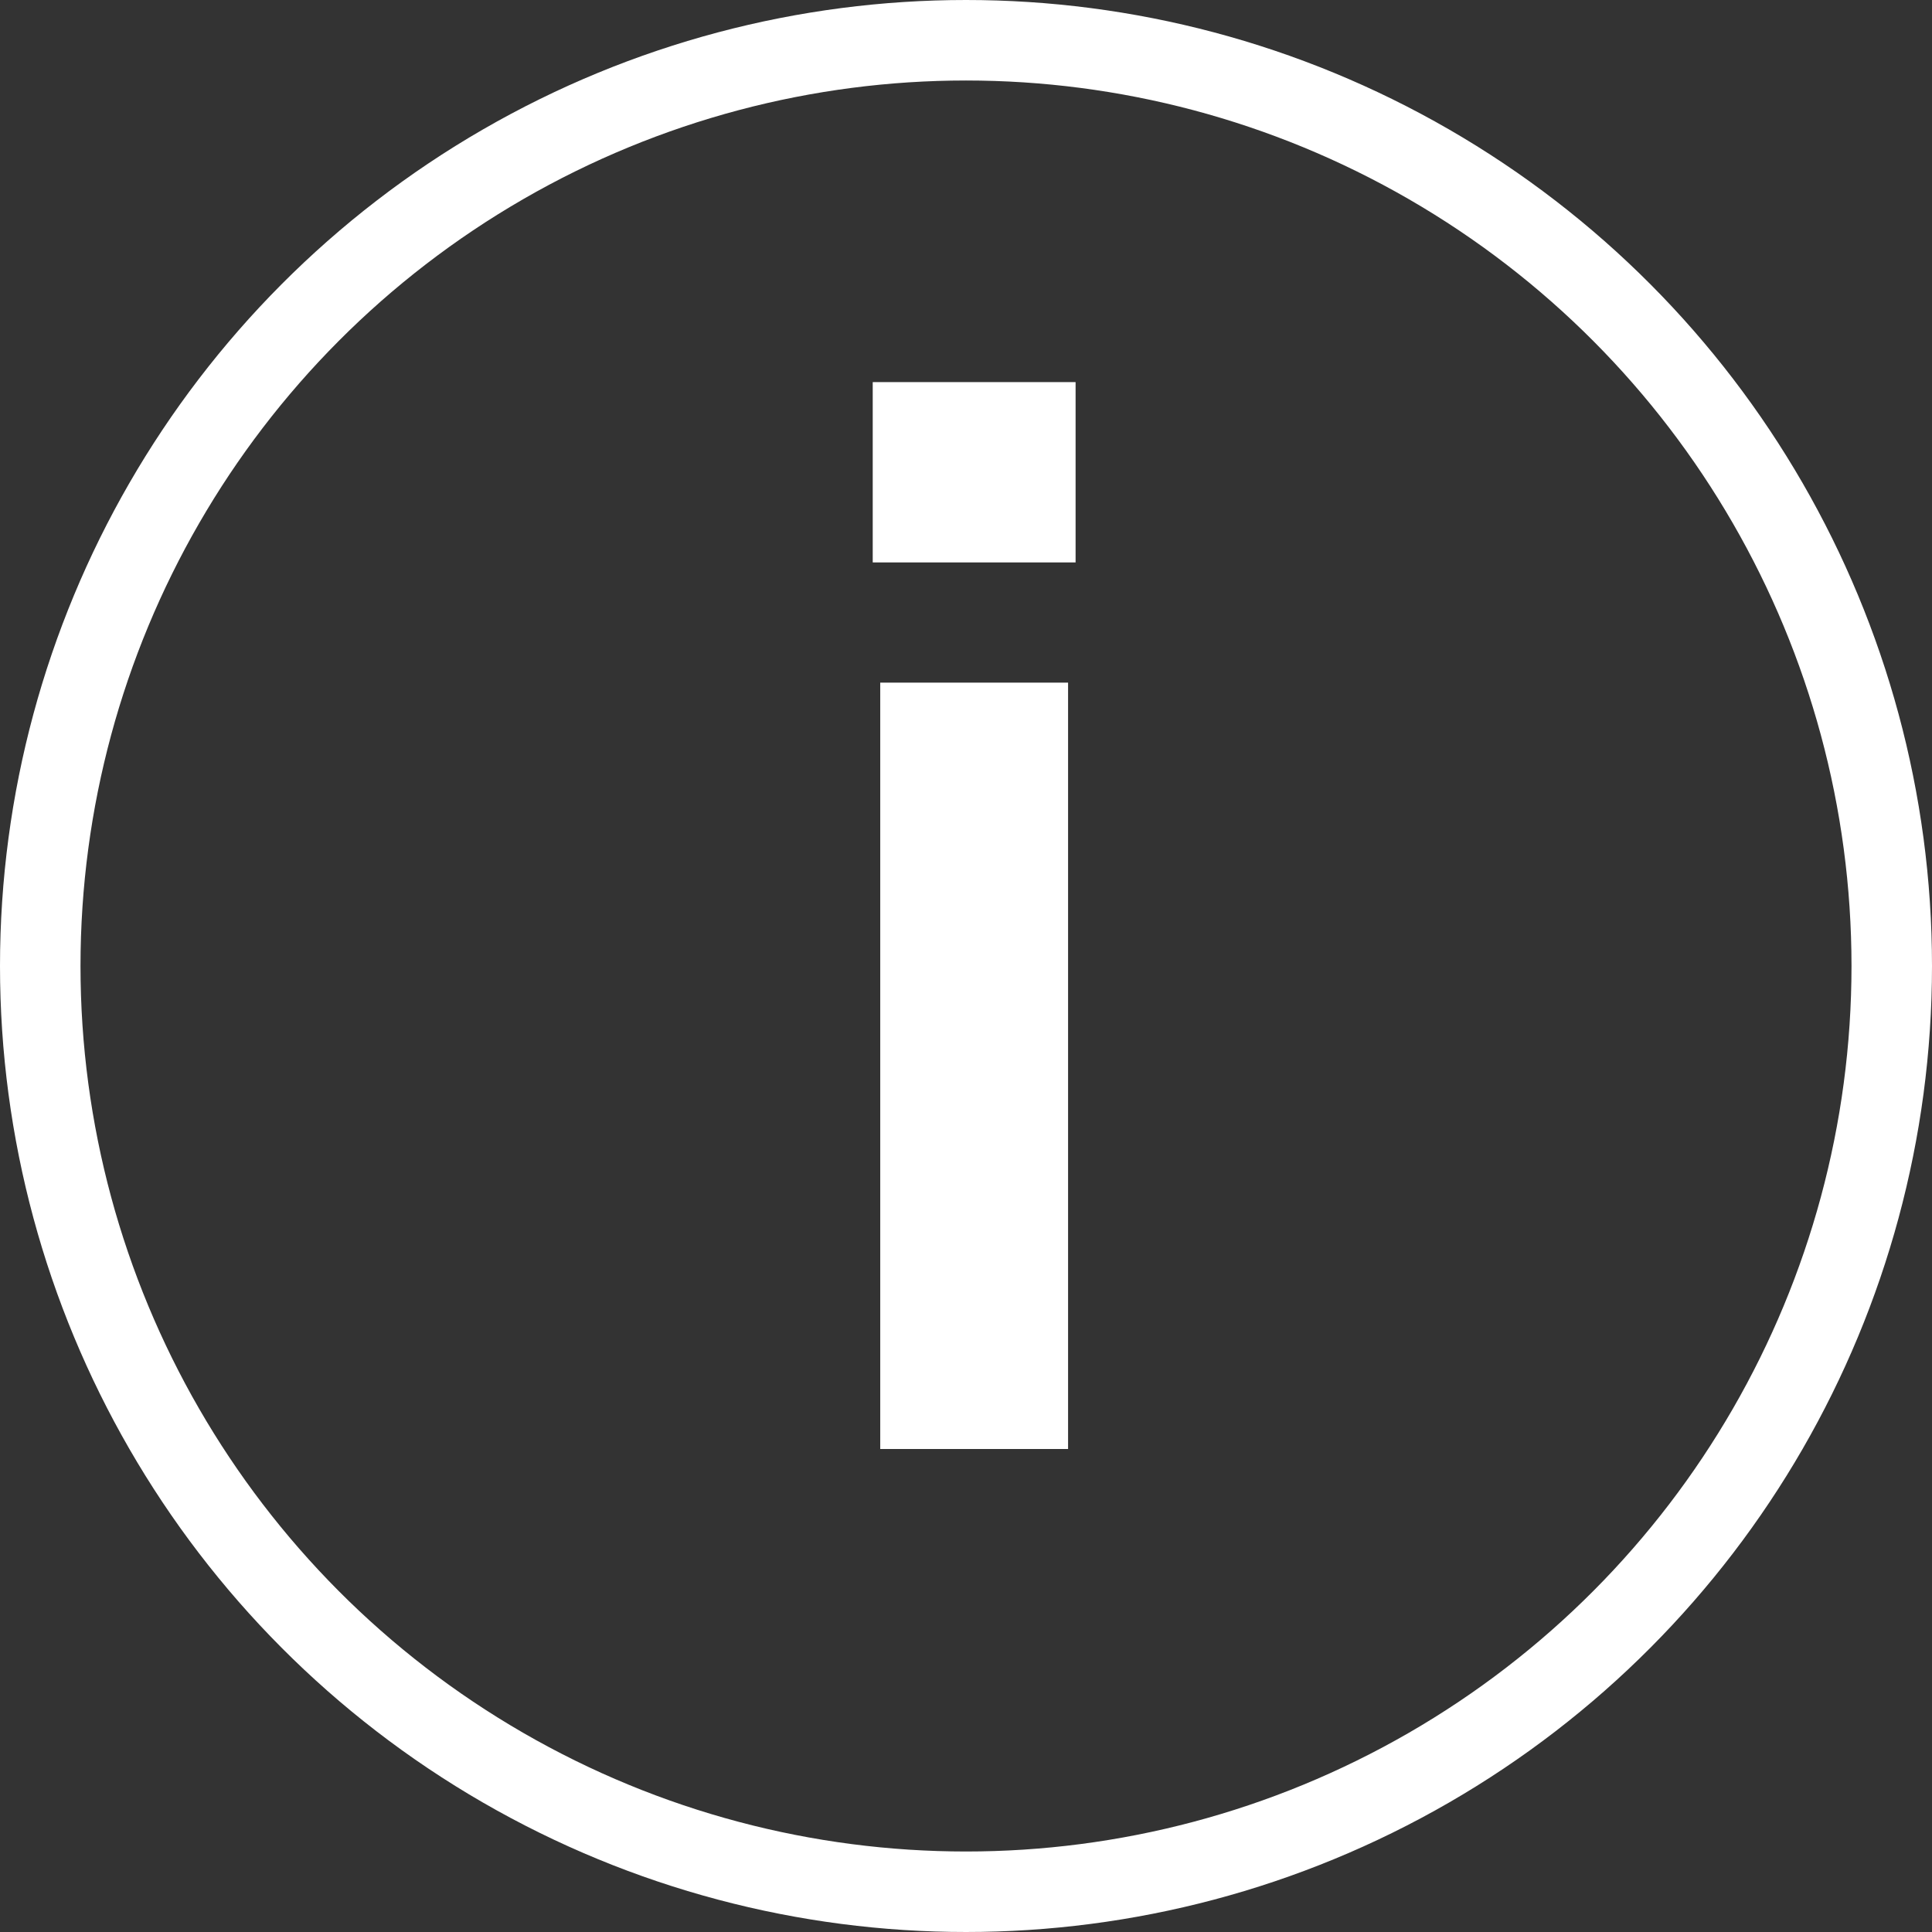
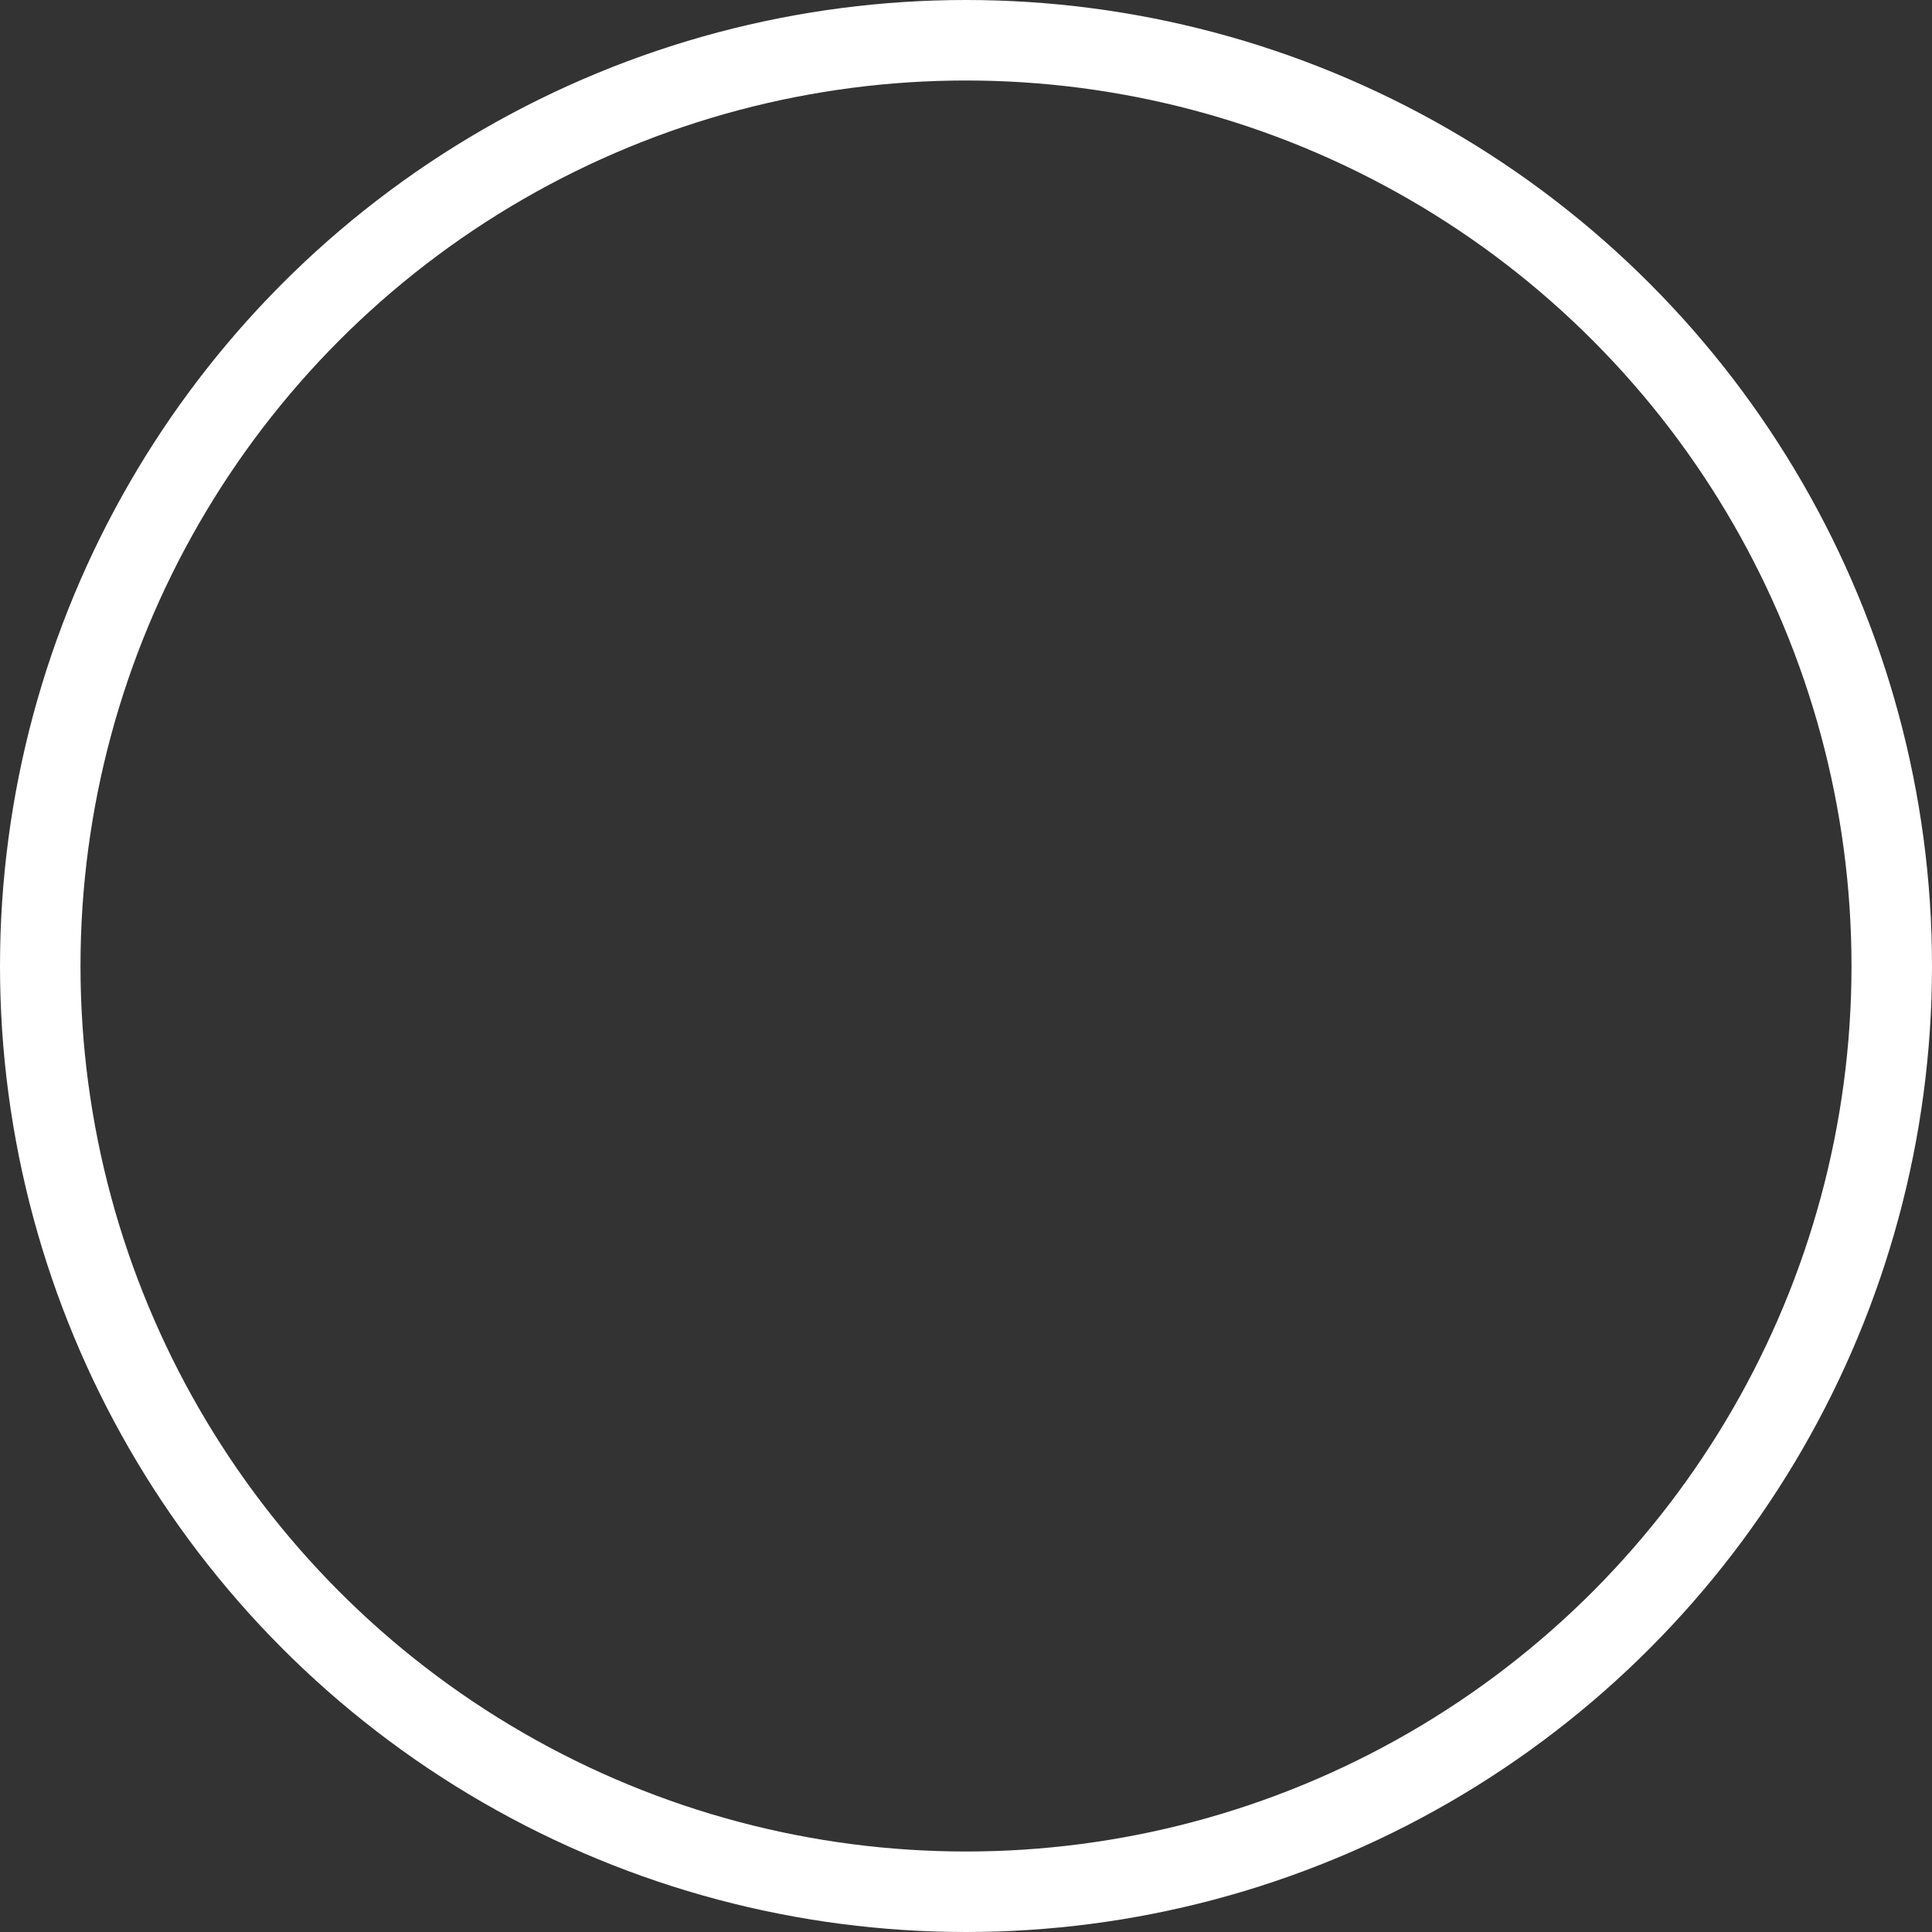
<svg xmlns="http://www.w3.org/2000/svg" width="18" height="18" viewBox="0 0 18 18" fill="none">
  <rect x="0" y="0" width="18" height="18" fill="#333333" stroke="none" />
  <circle cx="9" cy="9" r="8.625" stroke="white" stroke-width="0.75" />
-   <path d="M8.201 13.5H9.951V6.36H8.201V13.5ZM8.131 5.24H10.021V3.56H8.131V5.24Z" fill="white" />
</svg>